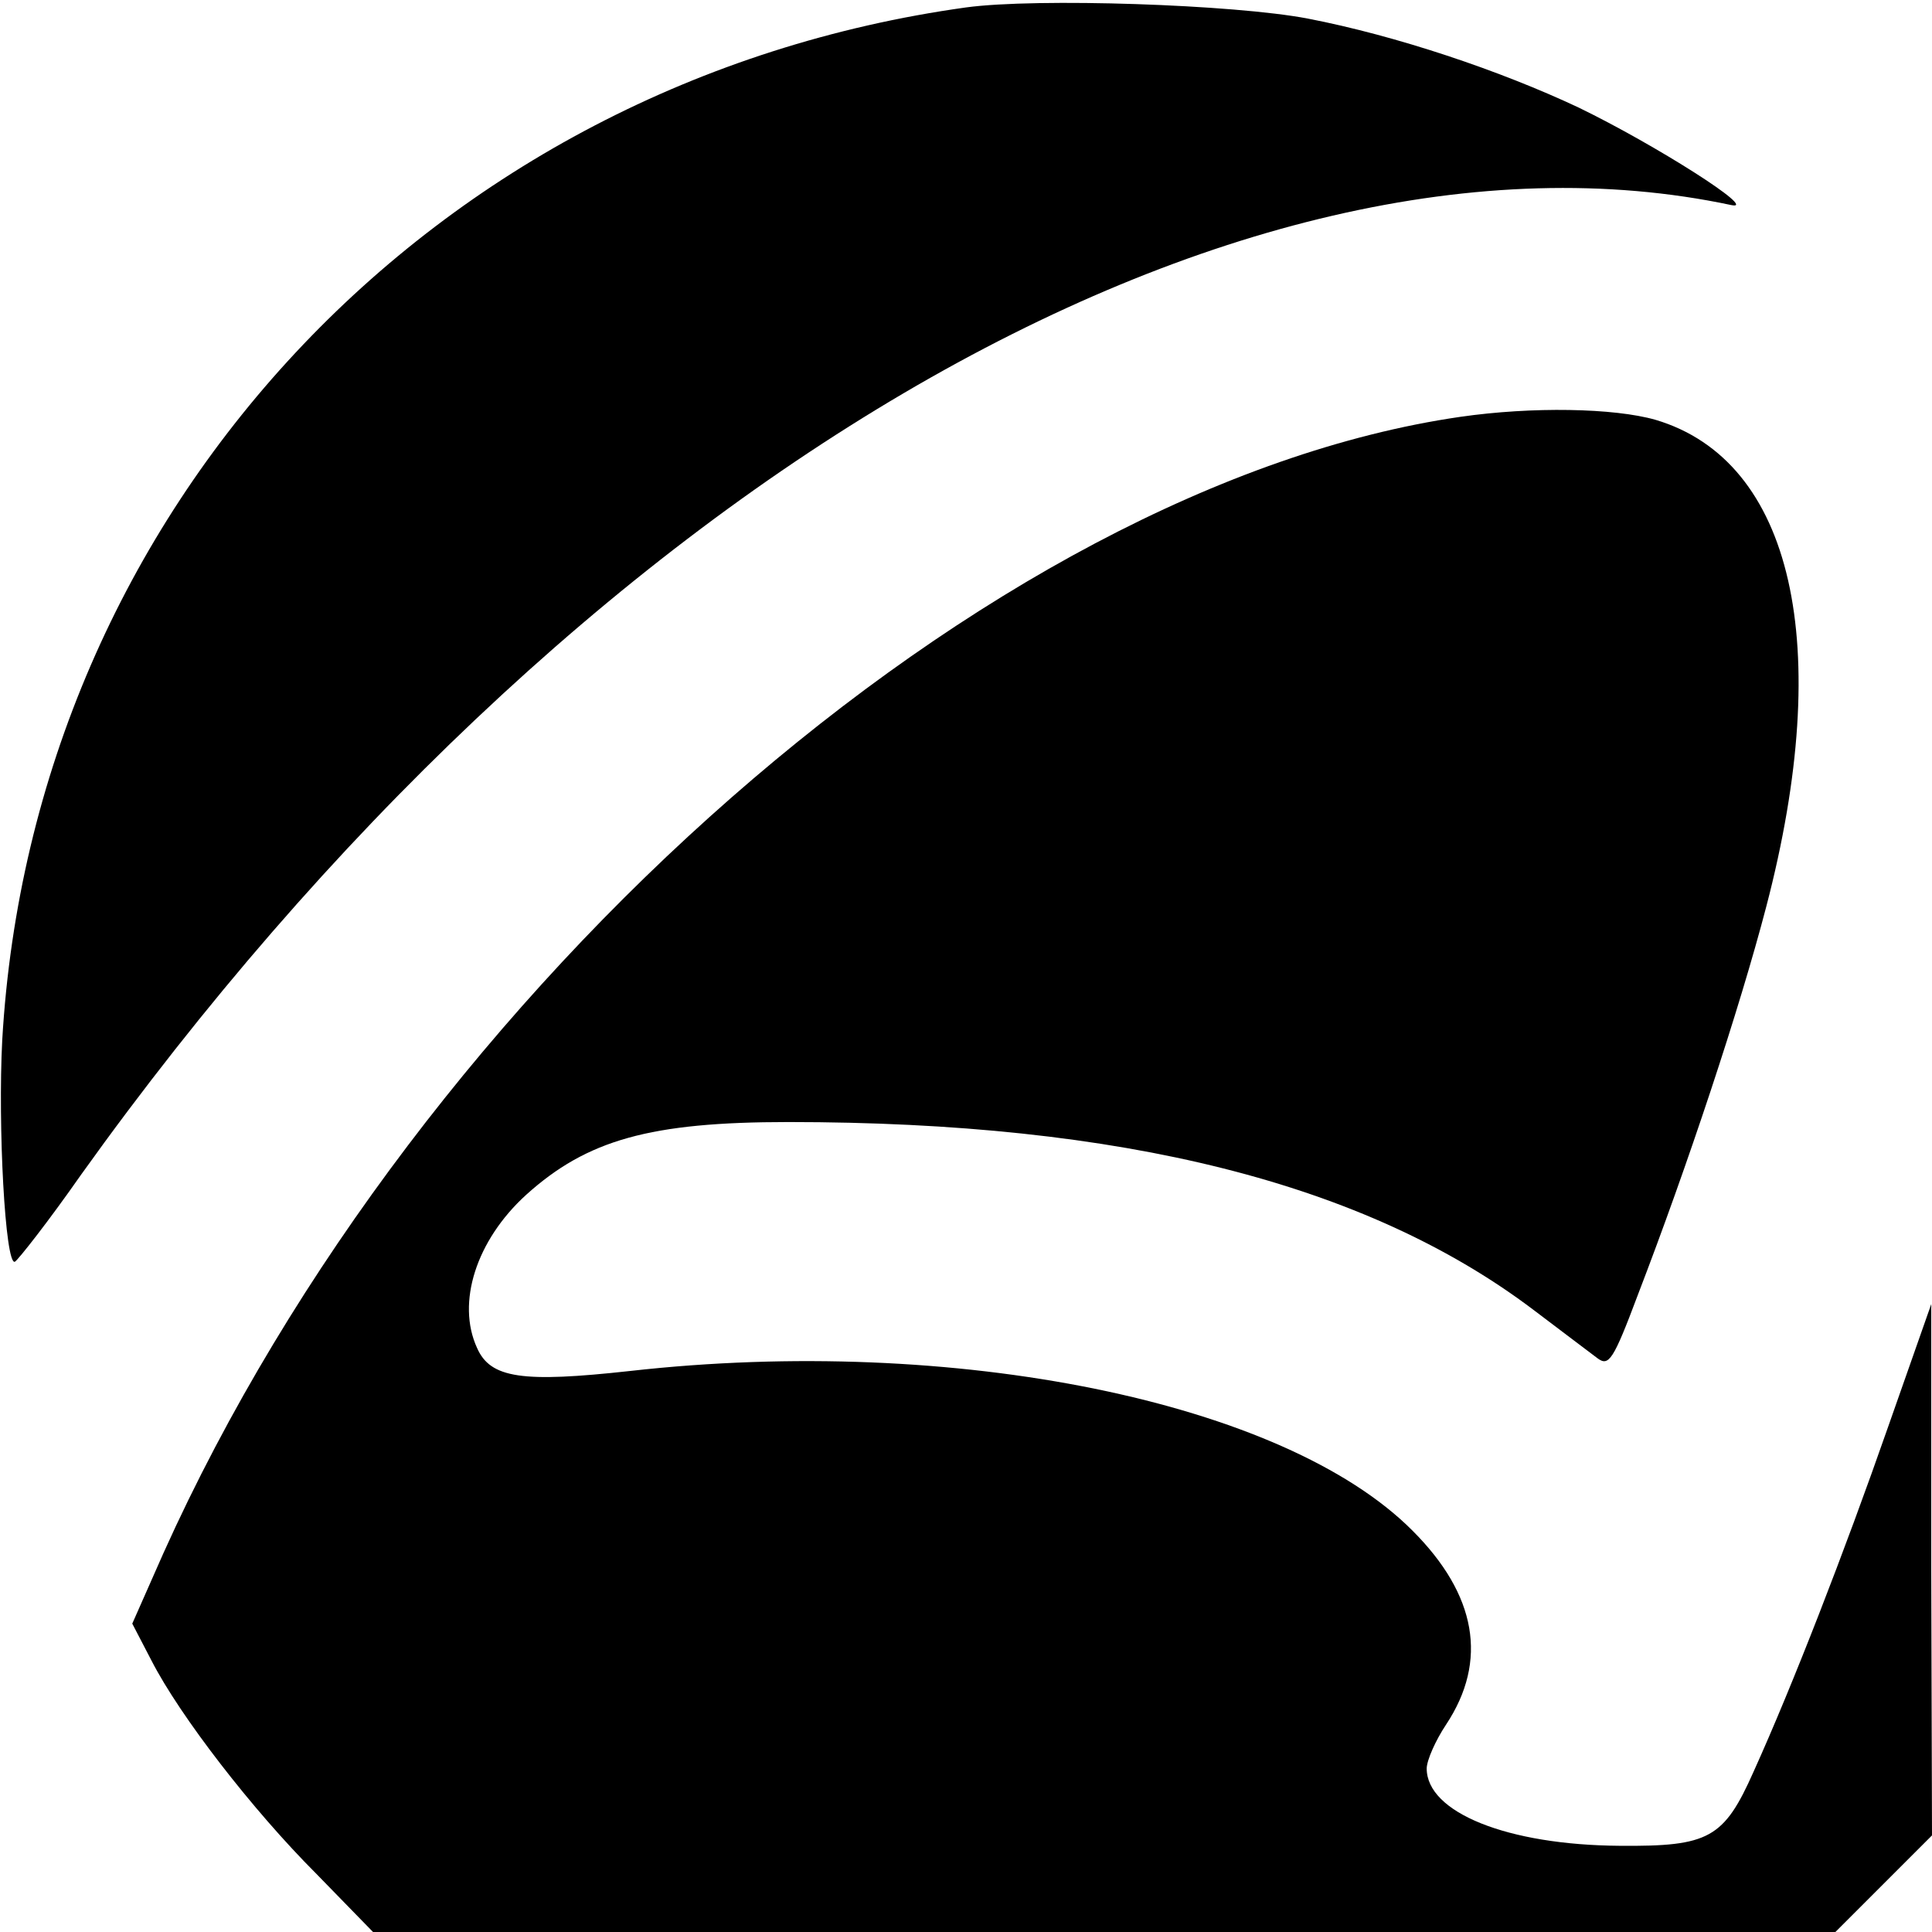
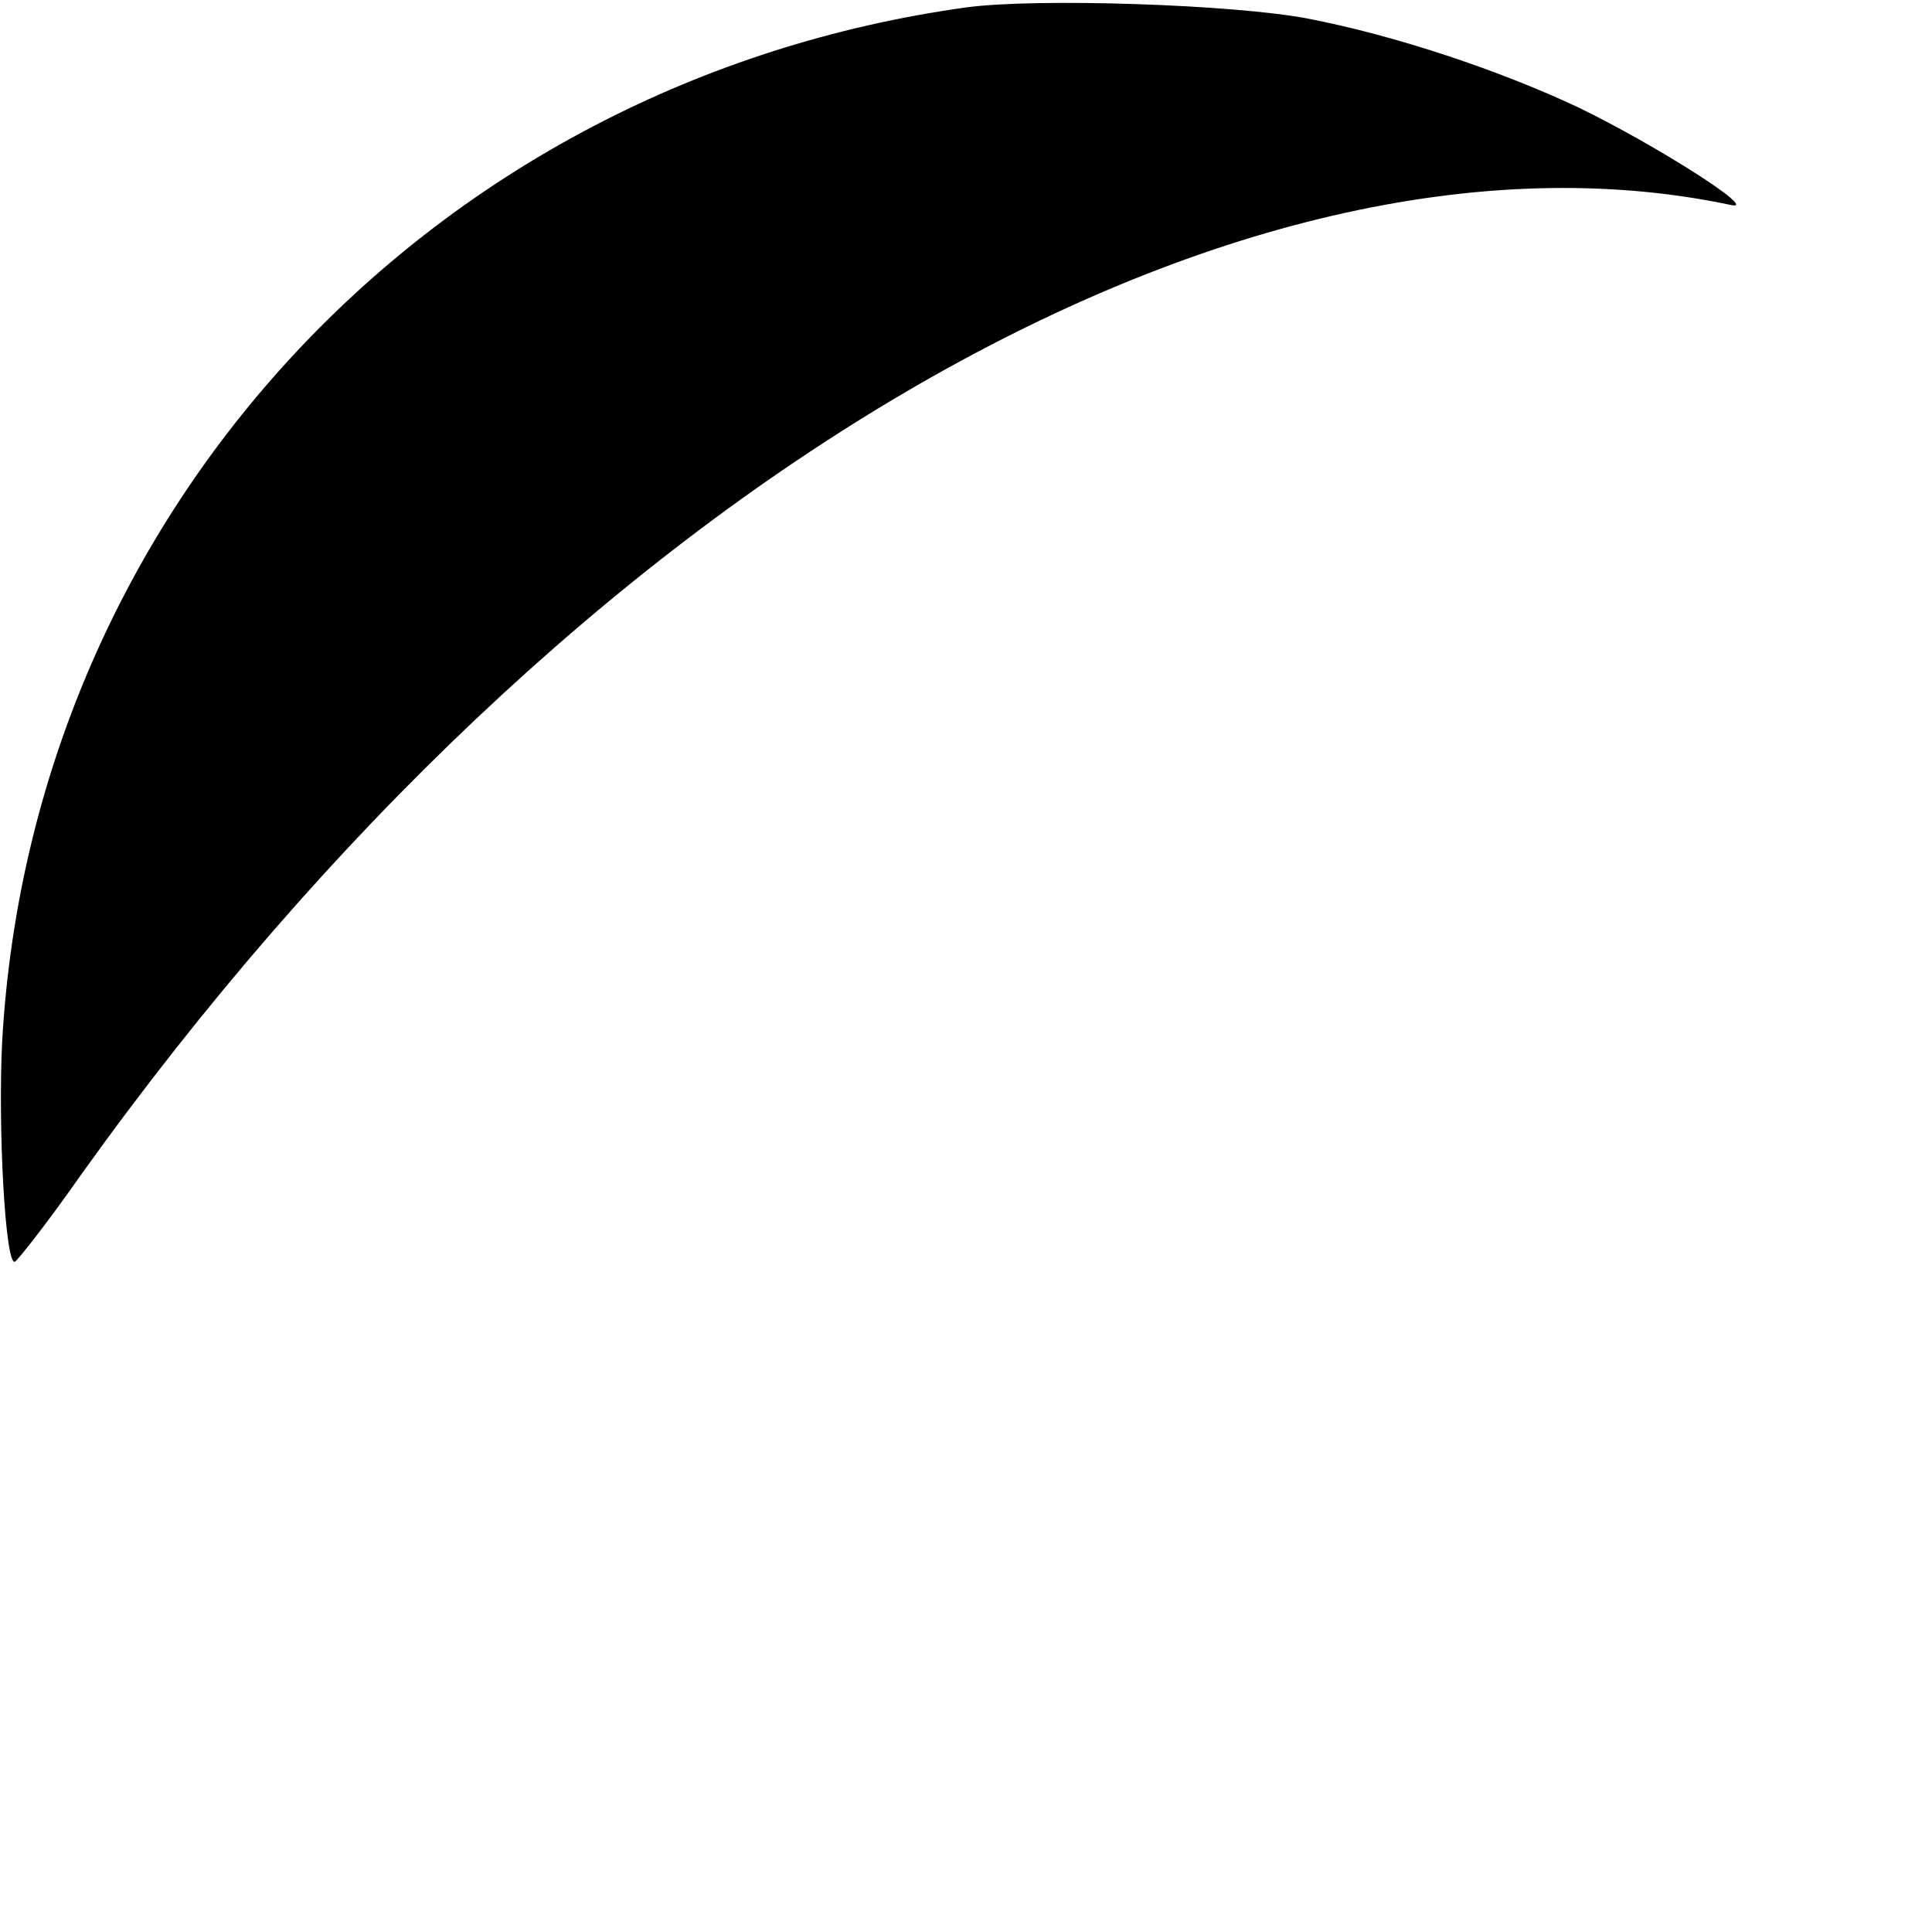
<svg xmlns="http://www.w3.org/2000/svg" version="1.0" width="260pt" height="260pt" viewBox="0 0 260 260" preserveAspectRatio="xMidYMid meet">
  <g transform="translate(0,260) scale(0.1,-0.1)" fill="#000000" stroke="none">
    <path d="M1300 2590 c-718 -100 -1256 -676 -1297 -1390 -6 -115 4 -303 17 -298 4 2 45 54 89 117 660 923 1552 1447 2221 1305 38 -8 -102 81 -205 131 -106 50 -246 97 -365 120 -99 19 -365 28 -460 15z" />
-     <path d="M1965 2039 c-633 -92 -1401 -765 -1745 -1529 l-42 -95 26 -50 c38 -74 135 -200 222 -287 l76 -78 984 0 984 0 65 65 65 65 -1 357 0 358 -58 -165 c-59 -169 -129 -349 -181 -464 -40 -90 -60 -101 -180 -100 -152 1 -260 45 -260 104 0 11 12 38 26 59 57 86 41 175 -45 261 -173 174 -617 264 -1053 215 -145 -16 -188 -10 -206 31 -28 61 -1 145 66 206 82 74 167 98 353 98 449 0 777 -82 1003 -253 38 -29 77 -58 86 -65 15 -11 21 -3 54 85 67 174 137 385 173 523 92 352 36 600 -149 655 -56 16 -166 18 -263 4z" />
  </g>
</svg>